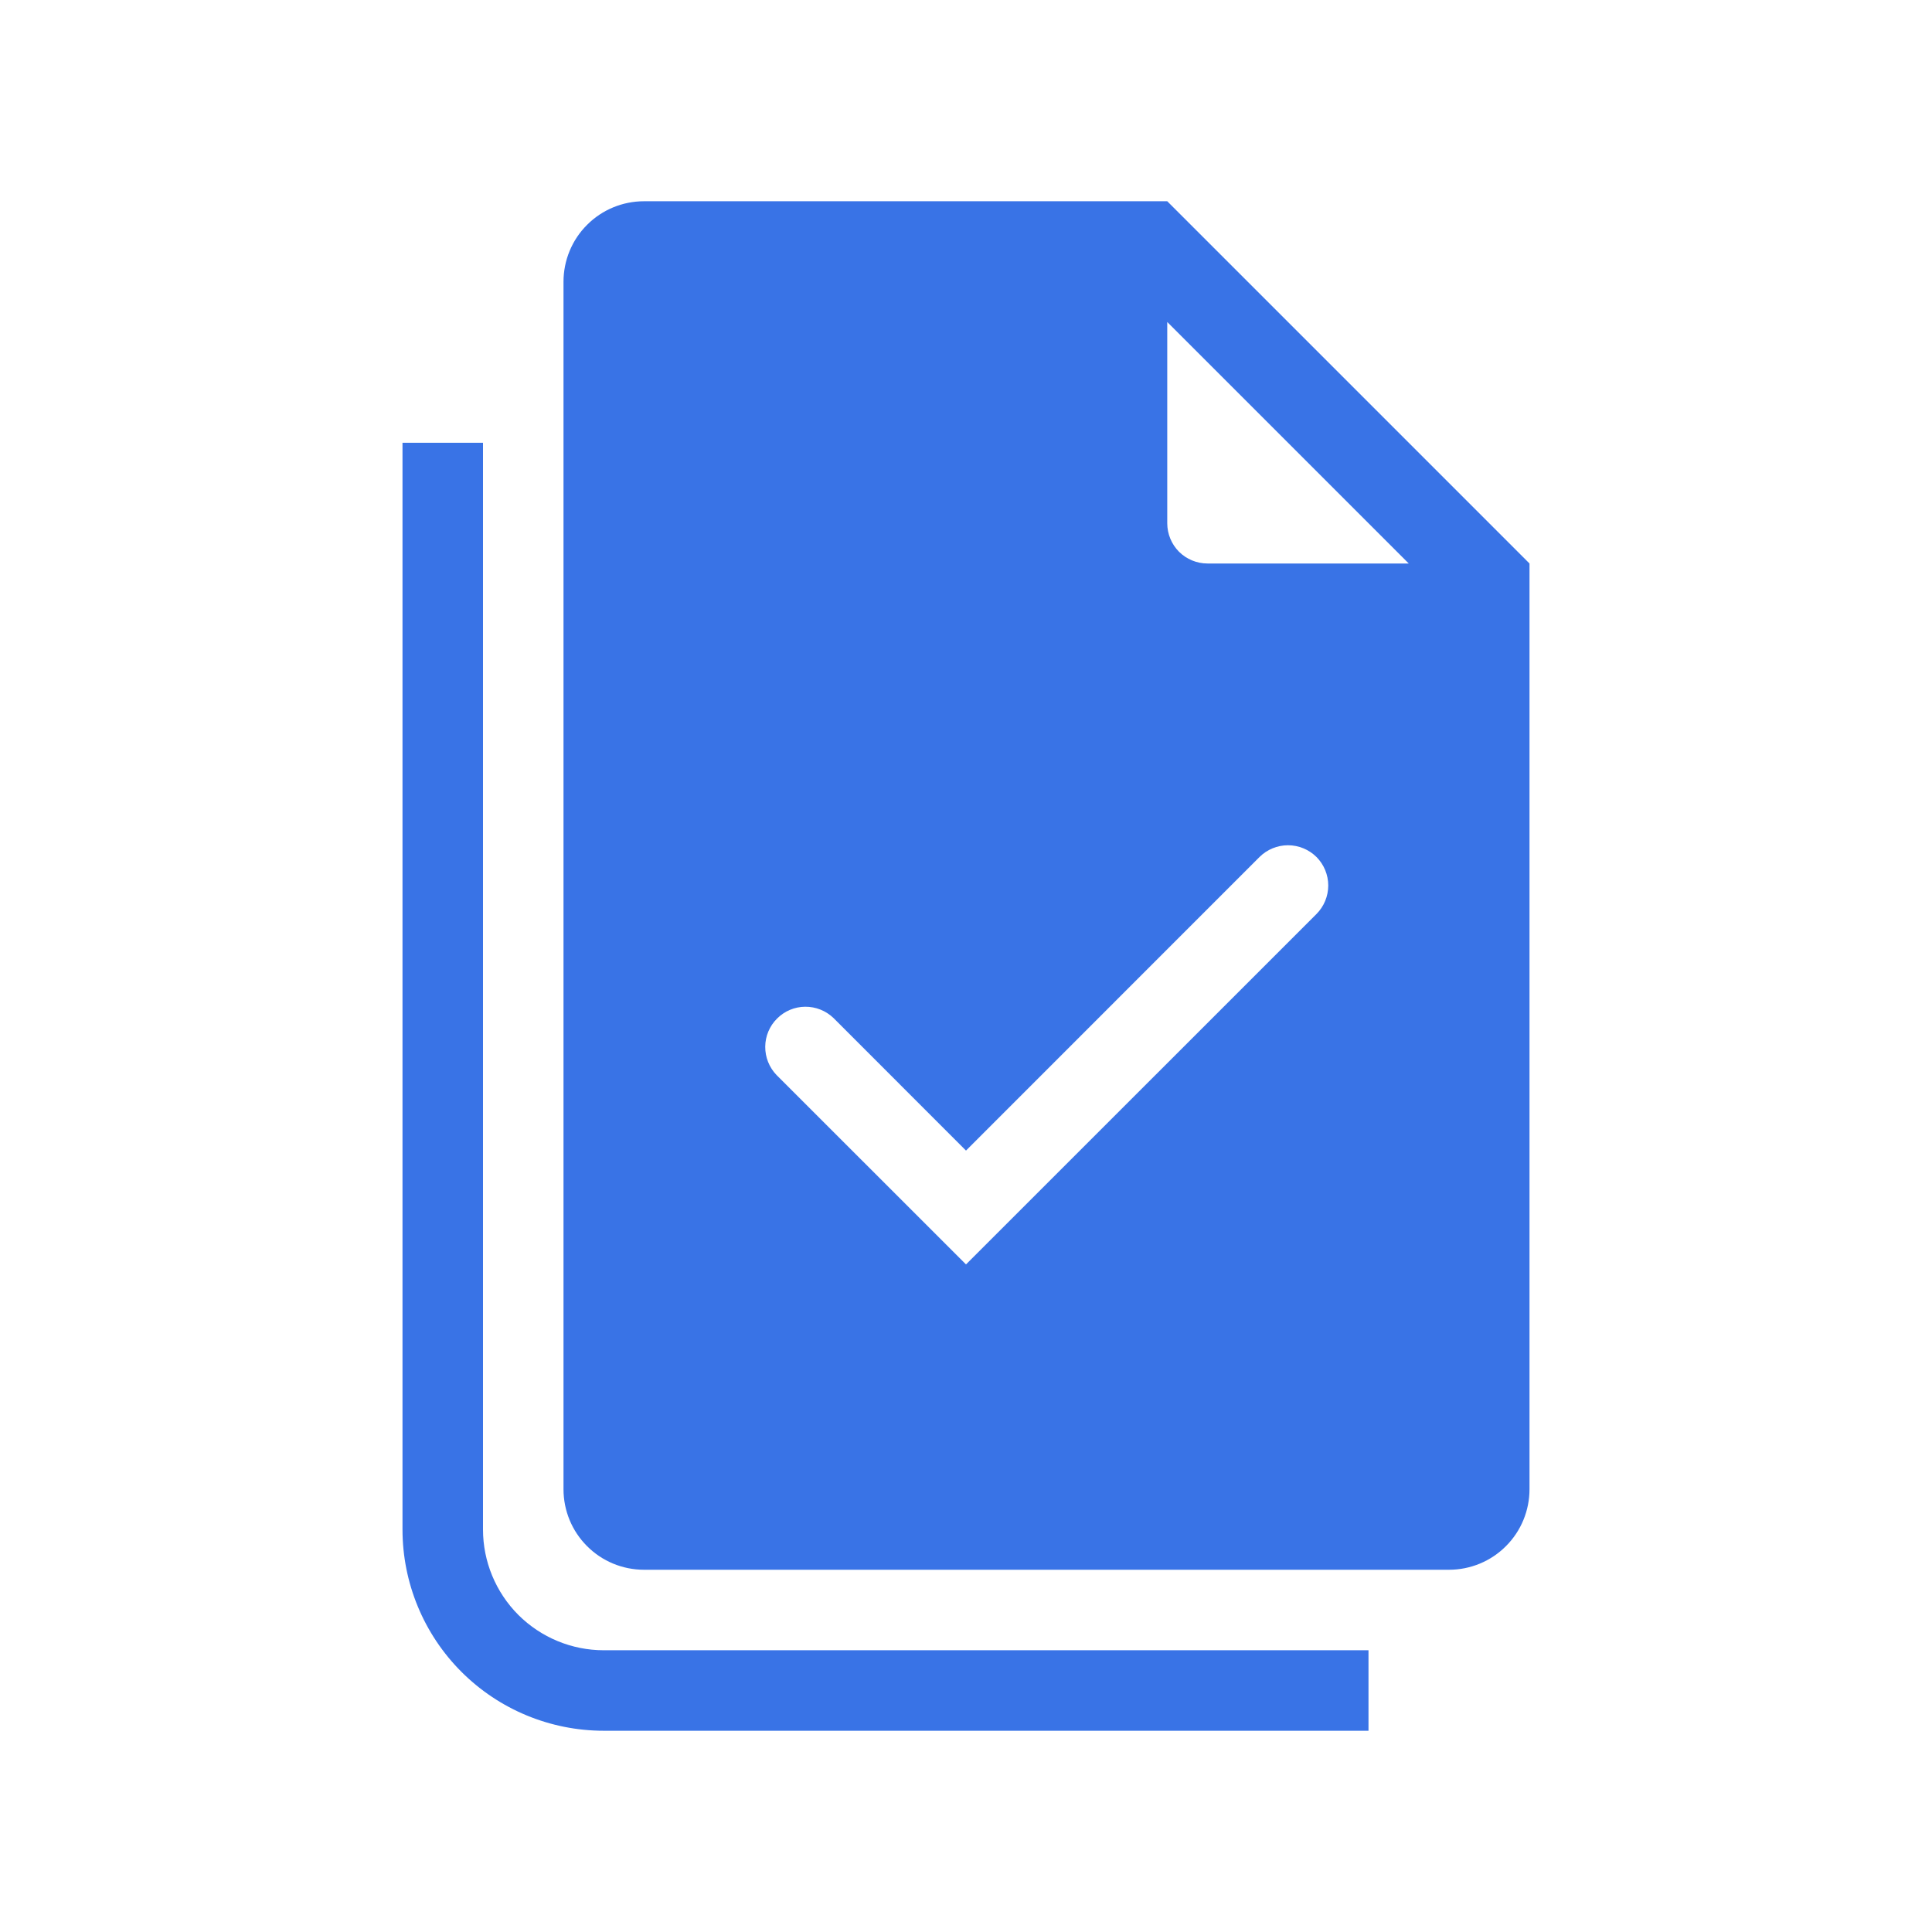
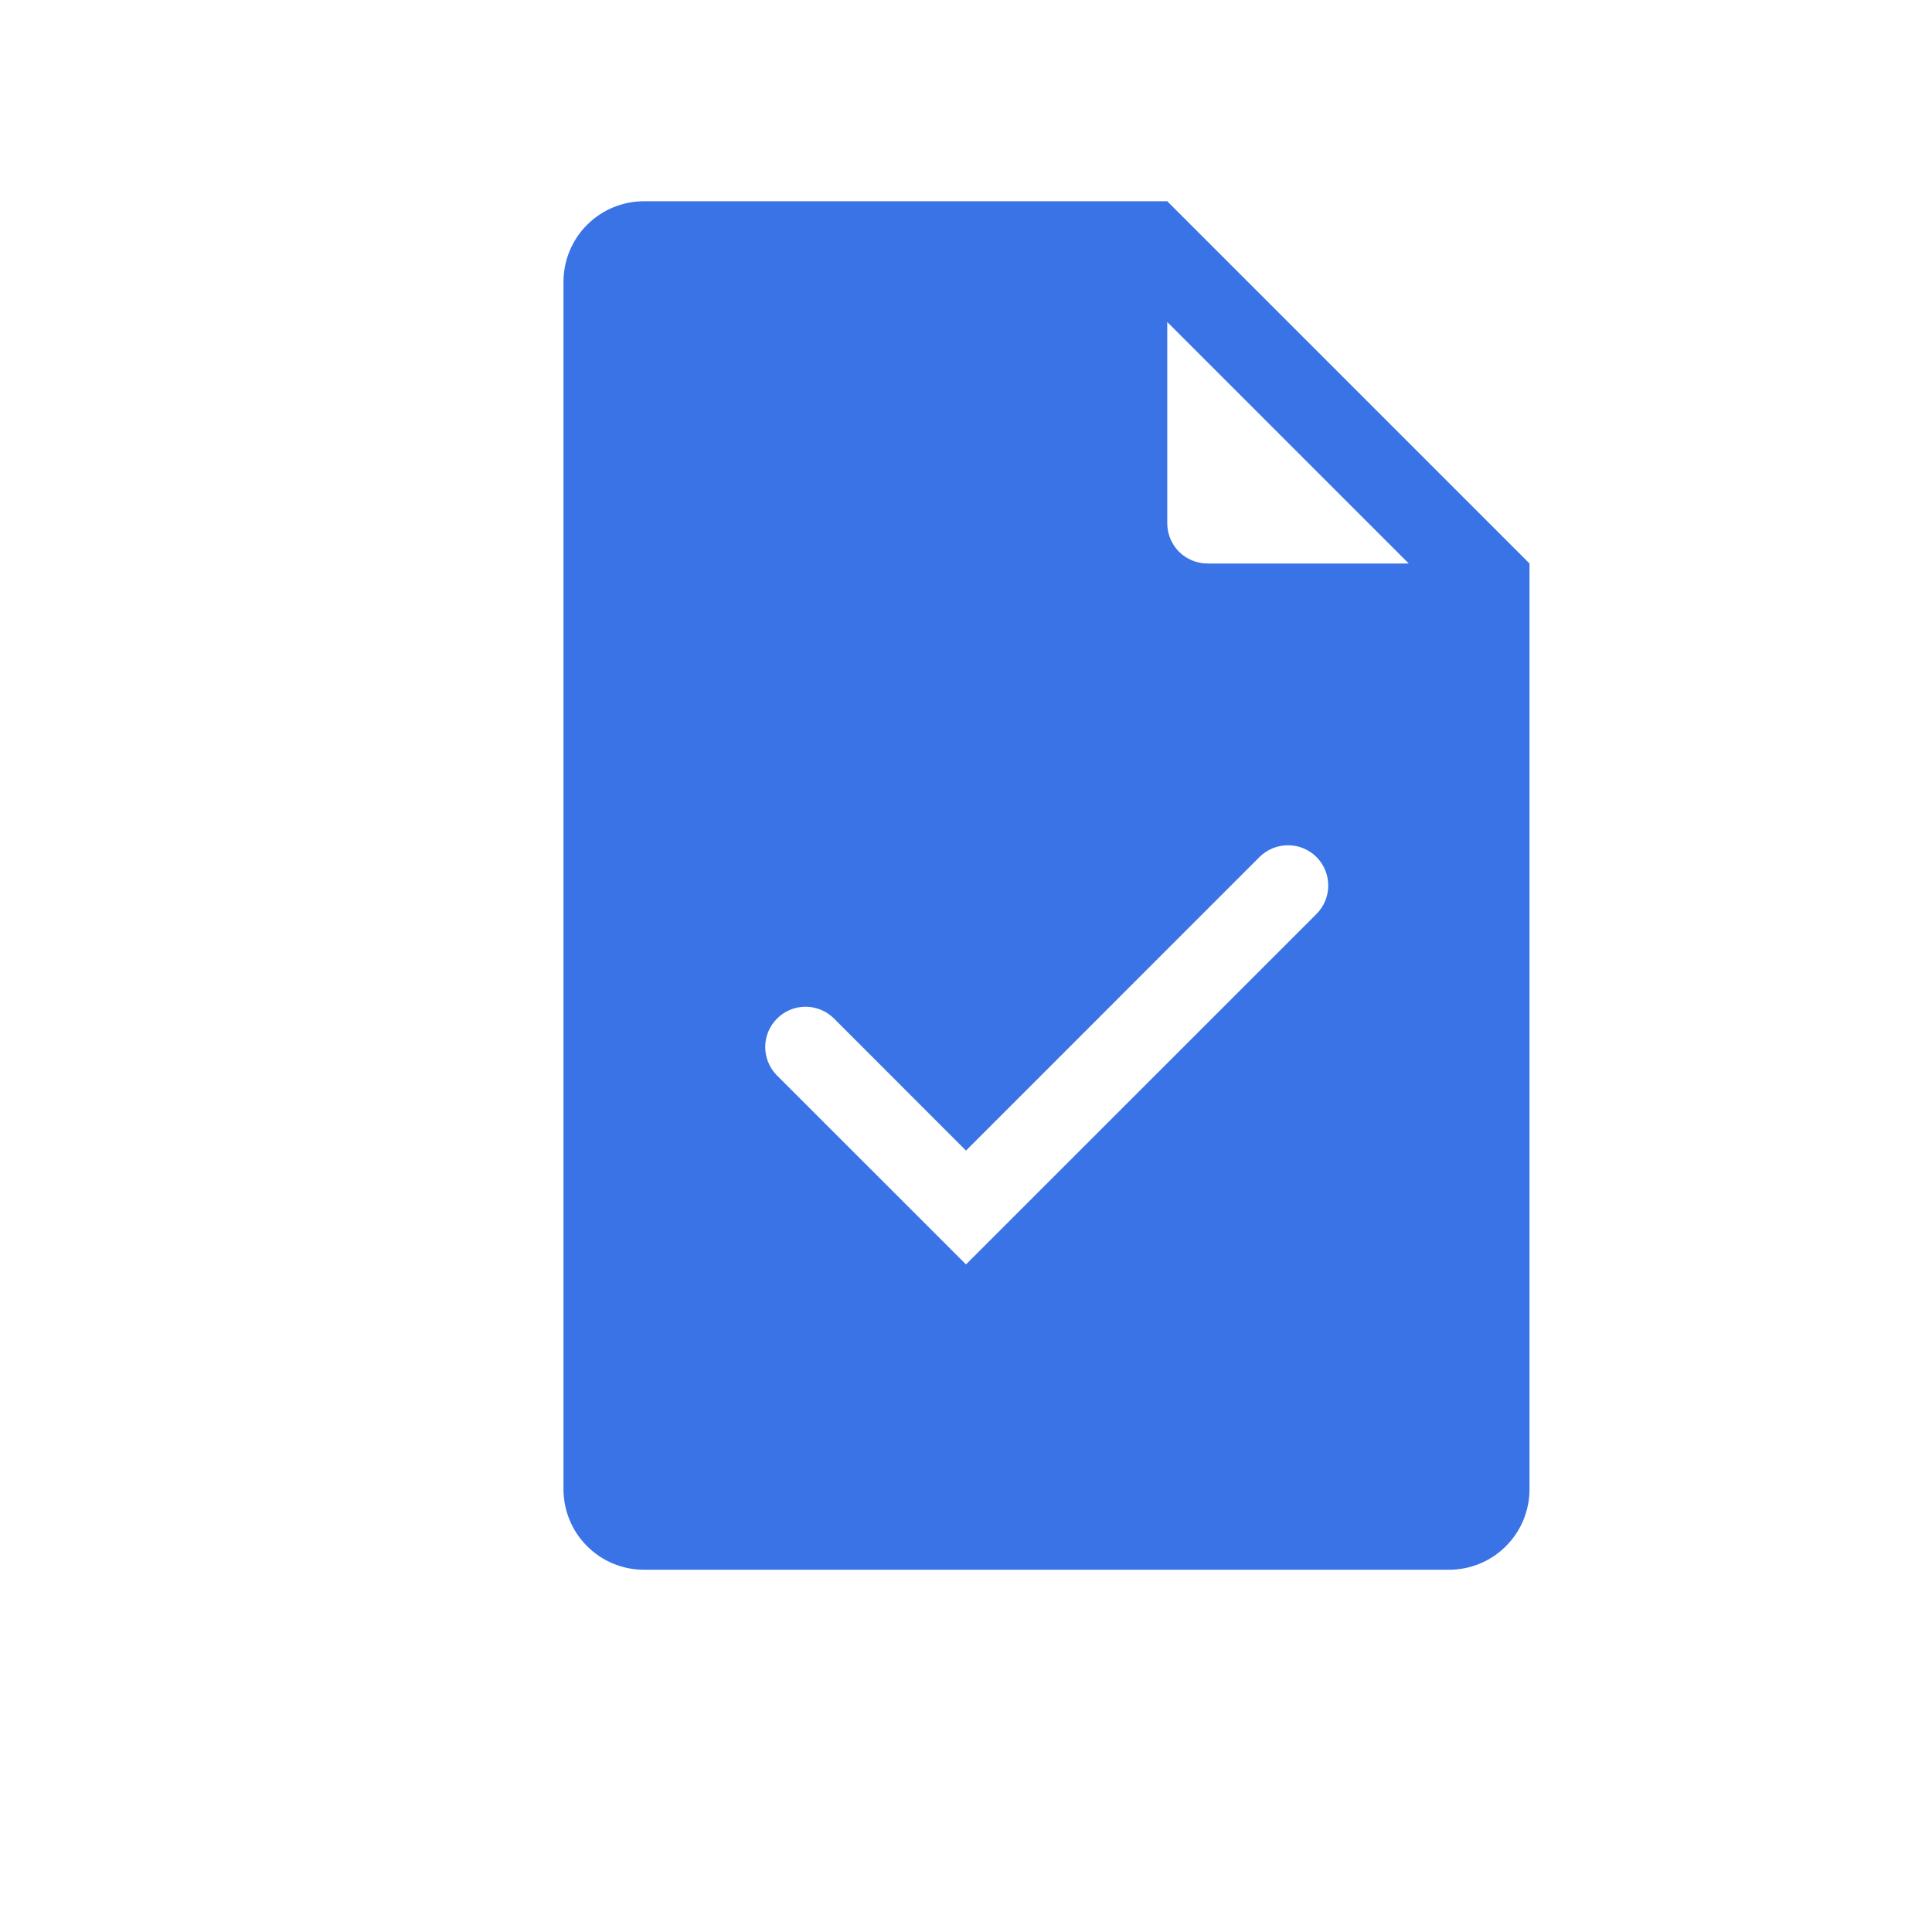
<svg xmlns="http://www.w3.org/2000/svg" width="24" height="24" viewBox="0 0 24 24" fill="none">
  <path fill-rule="evenodd" clip-rule="evenodd" d="M8 2.5H14.5L19 7V18.5C19 18.765 18.895 19.02 18.707 19.207C18.52 19.395 18.265 19.5 18 19.5H8C7.735 19.5 7.48 19.395 7.293 19.207C7.105 19.02 7 18.765 7 18.5V3.5C7 3.235 7.105 2.98 7.293 2.793C7.48 2.605 7.735 2.5 8 2.5ZM17.5 7L14.5 4V6.5C14.5 6.633 14.553 6.76 14.646 6.854C14.74 6.947 14.867 7 15 7H17.5ZM16.354 10.646C16.447 10.74 16.5 10.867 16.5 11C16.5 11.133 16.447 11.26 16.354 11.354L12 15.707L9.646 13.354C9.555 13.259 9.505 13.133 9.506 13.002C9.507 12.871 9.56 12.745 9.653 12.653C9.745 12.56 9.871 12.507 10.002 12.506C10.133 12.505 10.259 12.555 10.354 12.646L12 14.293L15.646 10.646C15.74 10.553 15.867 10.5 16 10.5C16.133 10.5 16.26 10.553 16.354 10.646Z" fill="#3973E6" />
-   <path d="M6 5.5H5V19C5 19.663 5.263 20.299 5.732 20.768C6.201 21.237 6.837 21.5 7.5 21.5H17V20.5H7.5C7.102 20.5 6.721 20.342 6.439 20.061C6.158 19.779 6 19.398 6 19V5.5Z" fill="#3973E6" />
</svg>